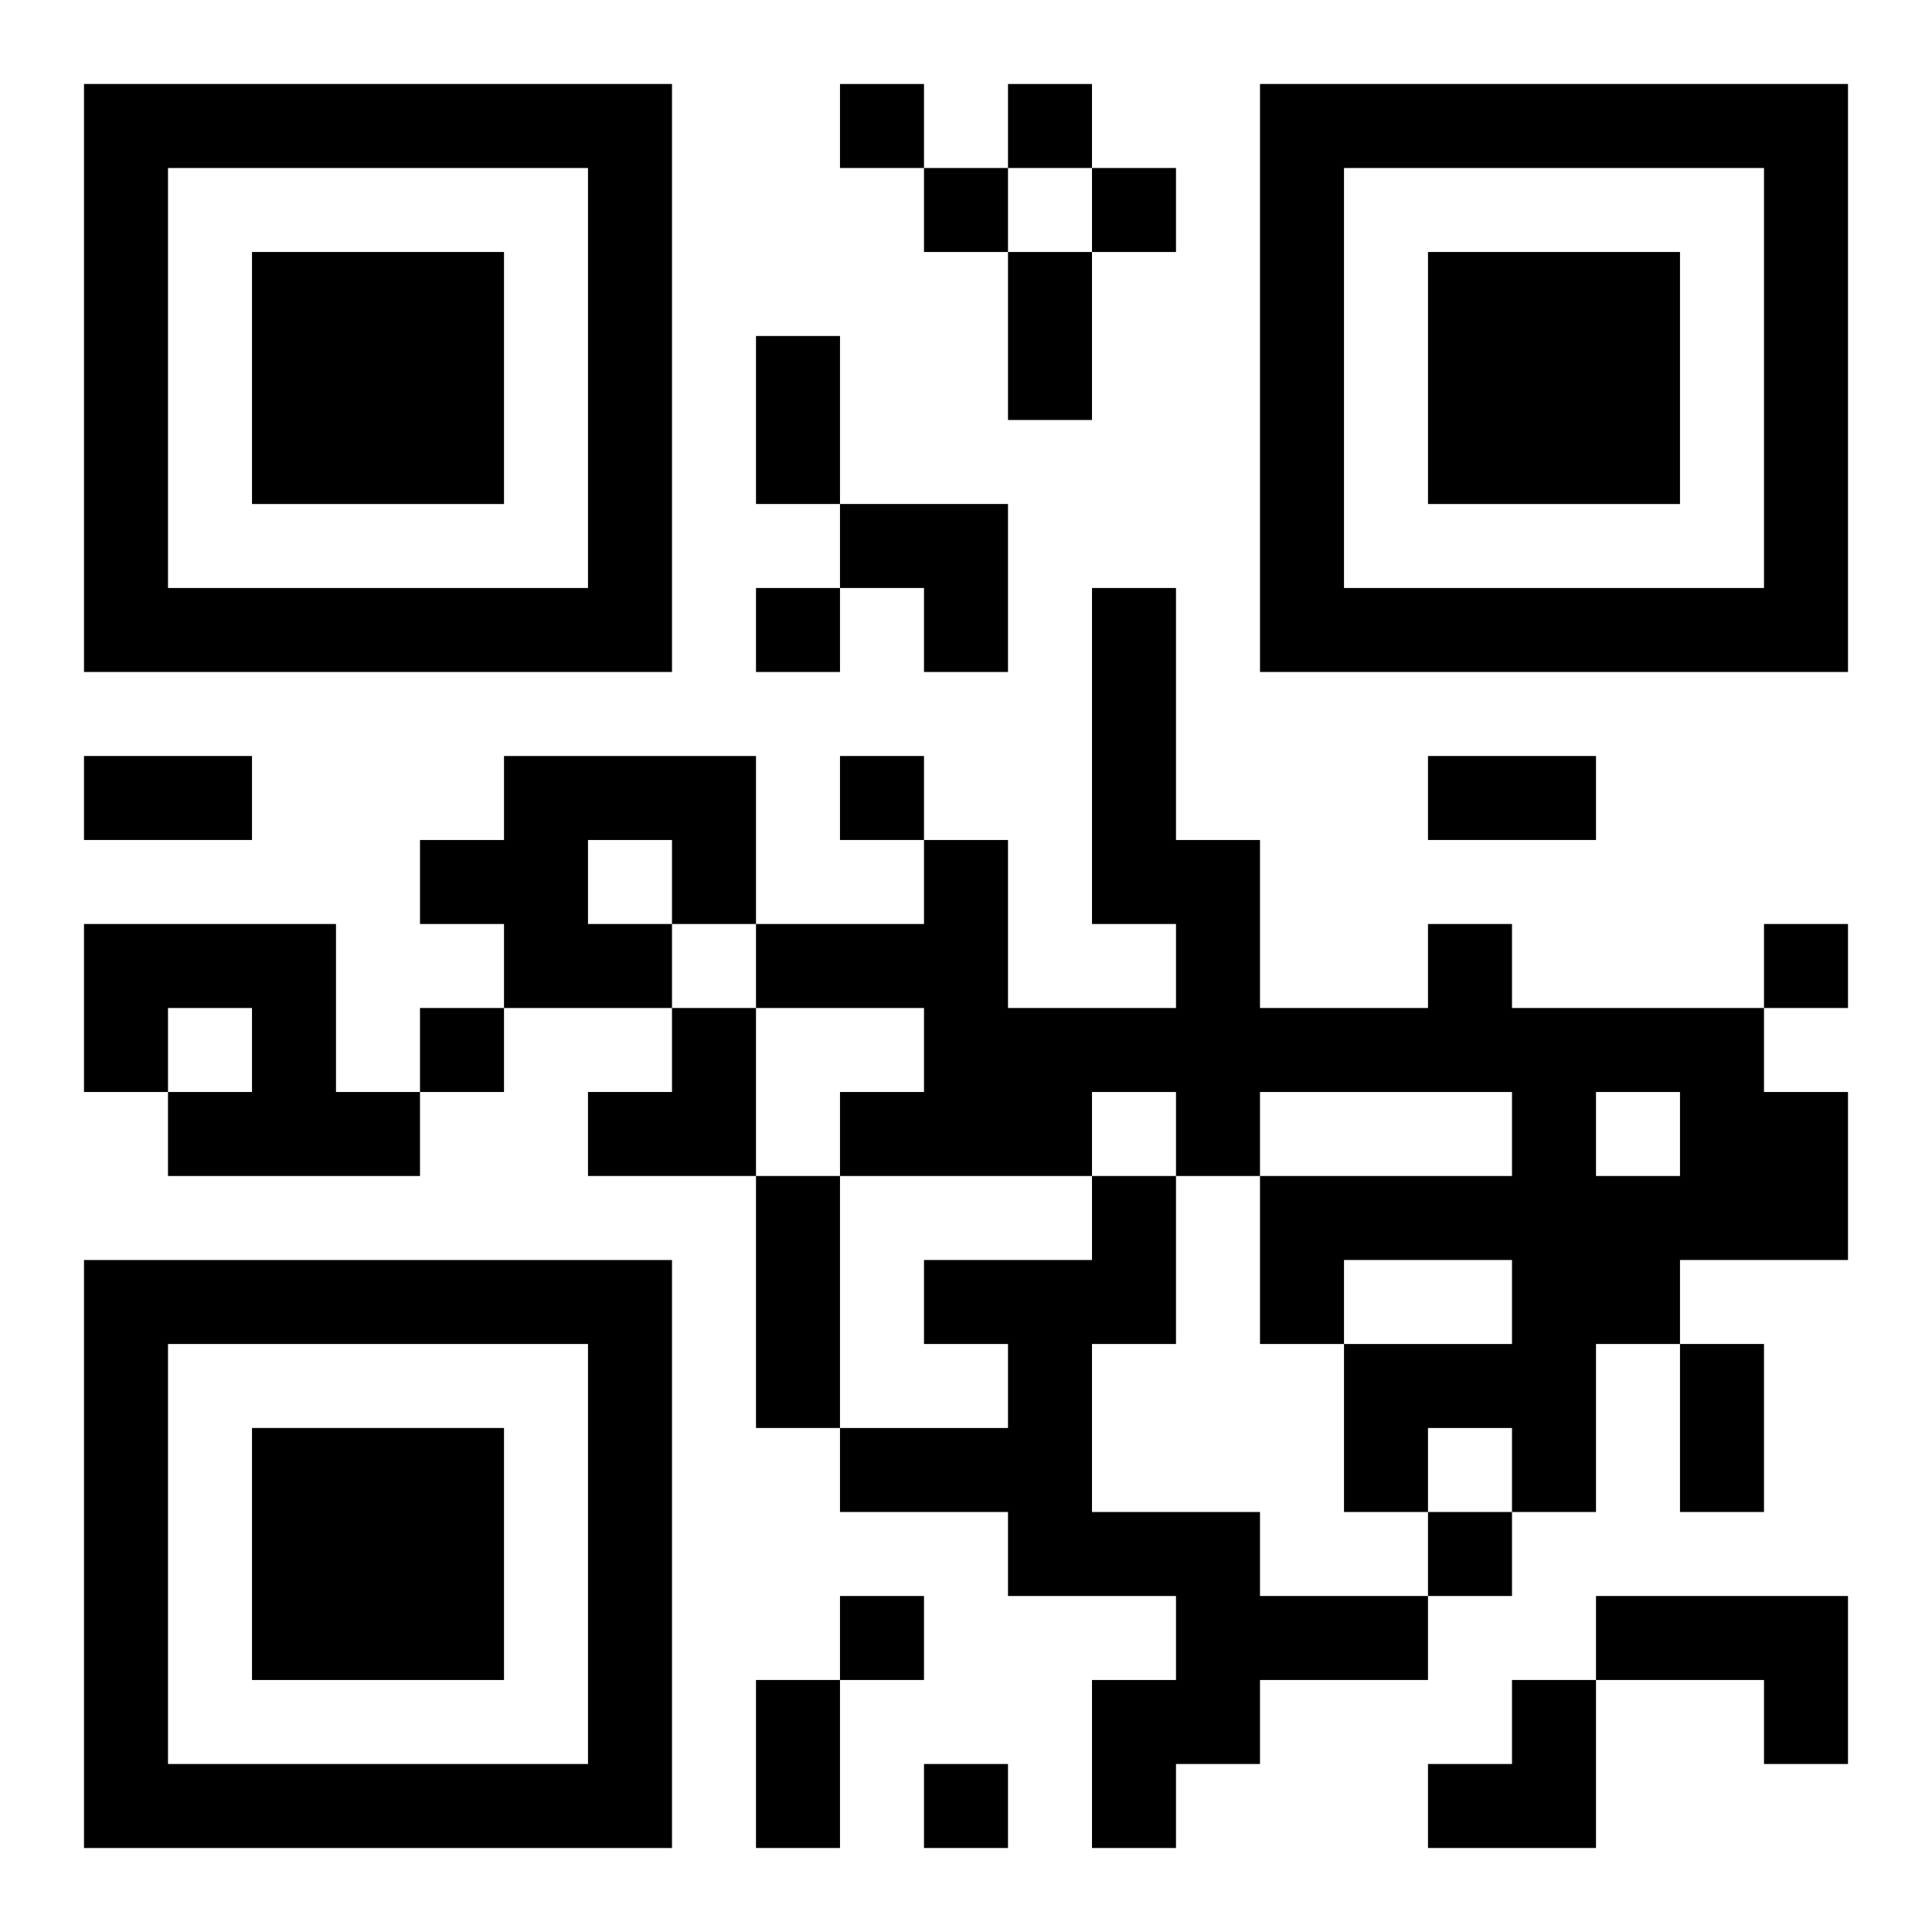
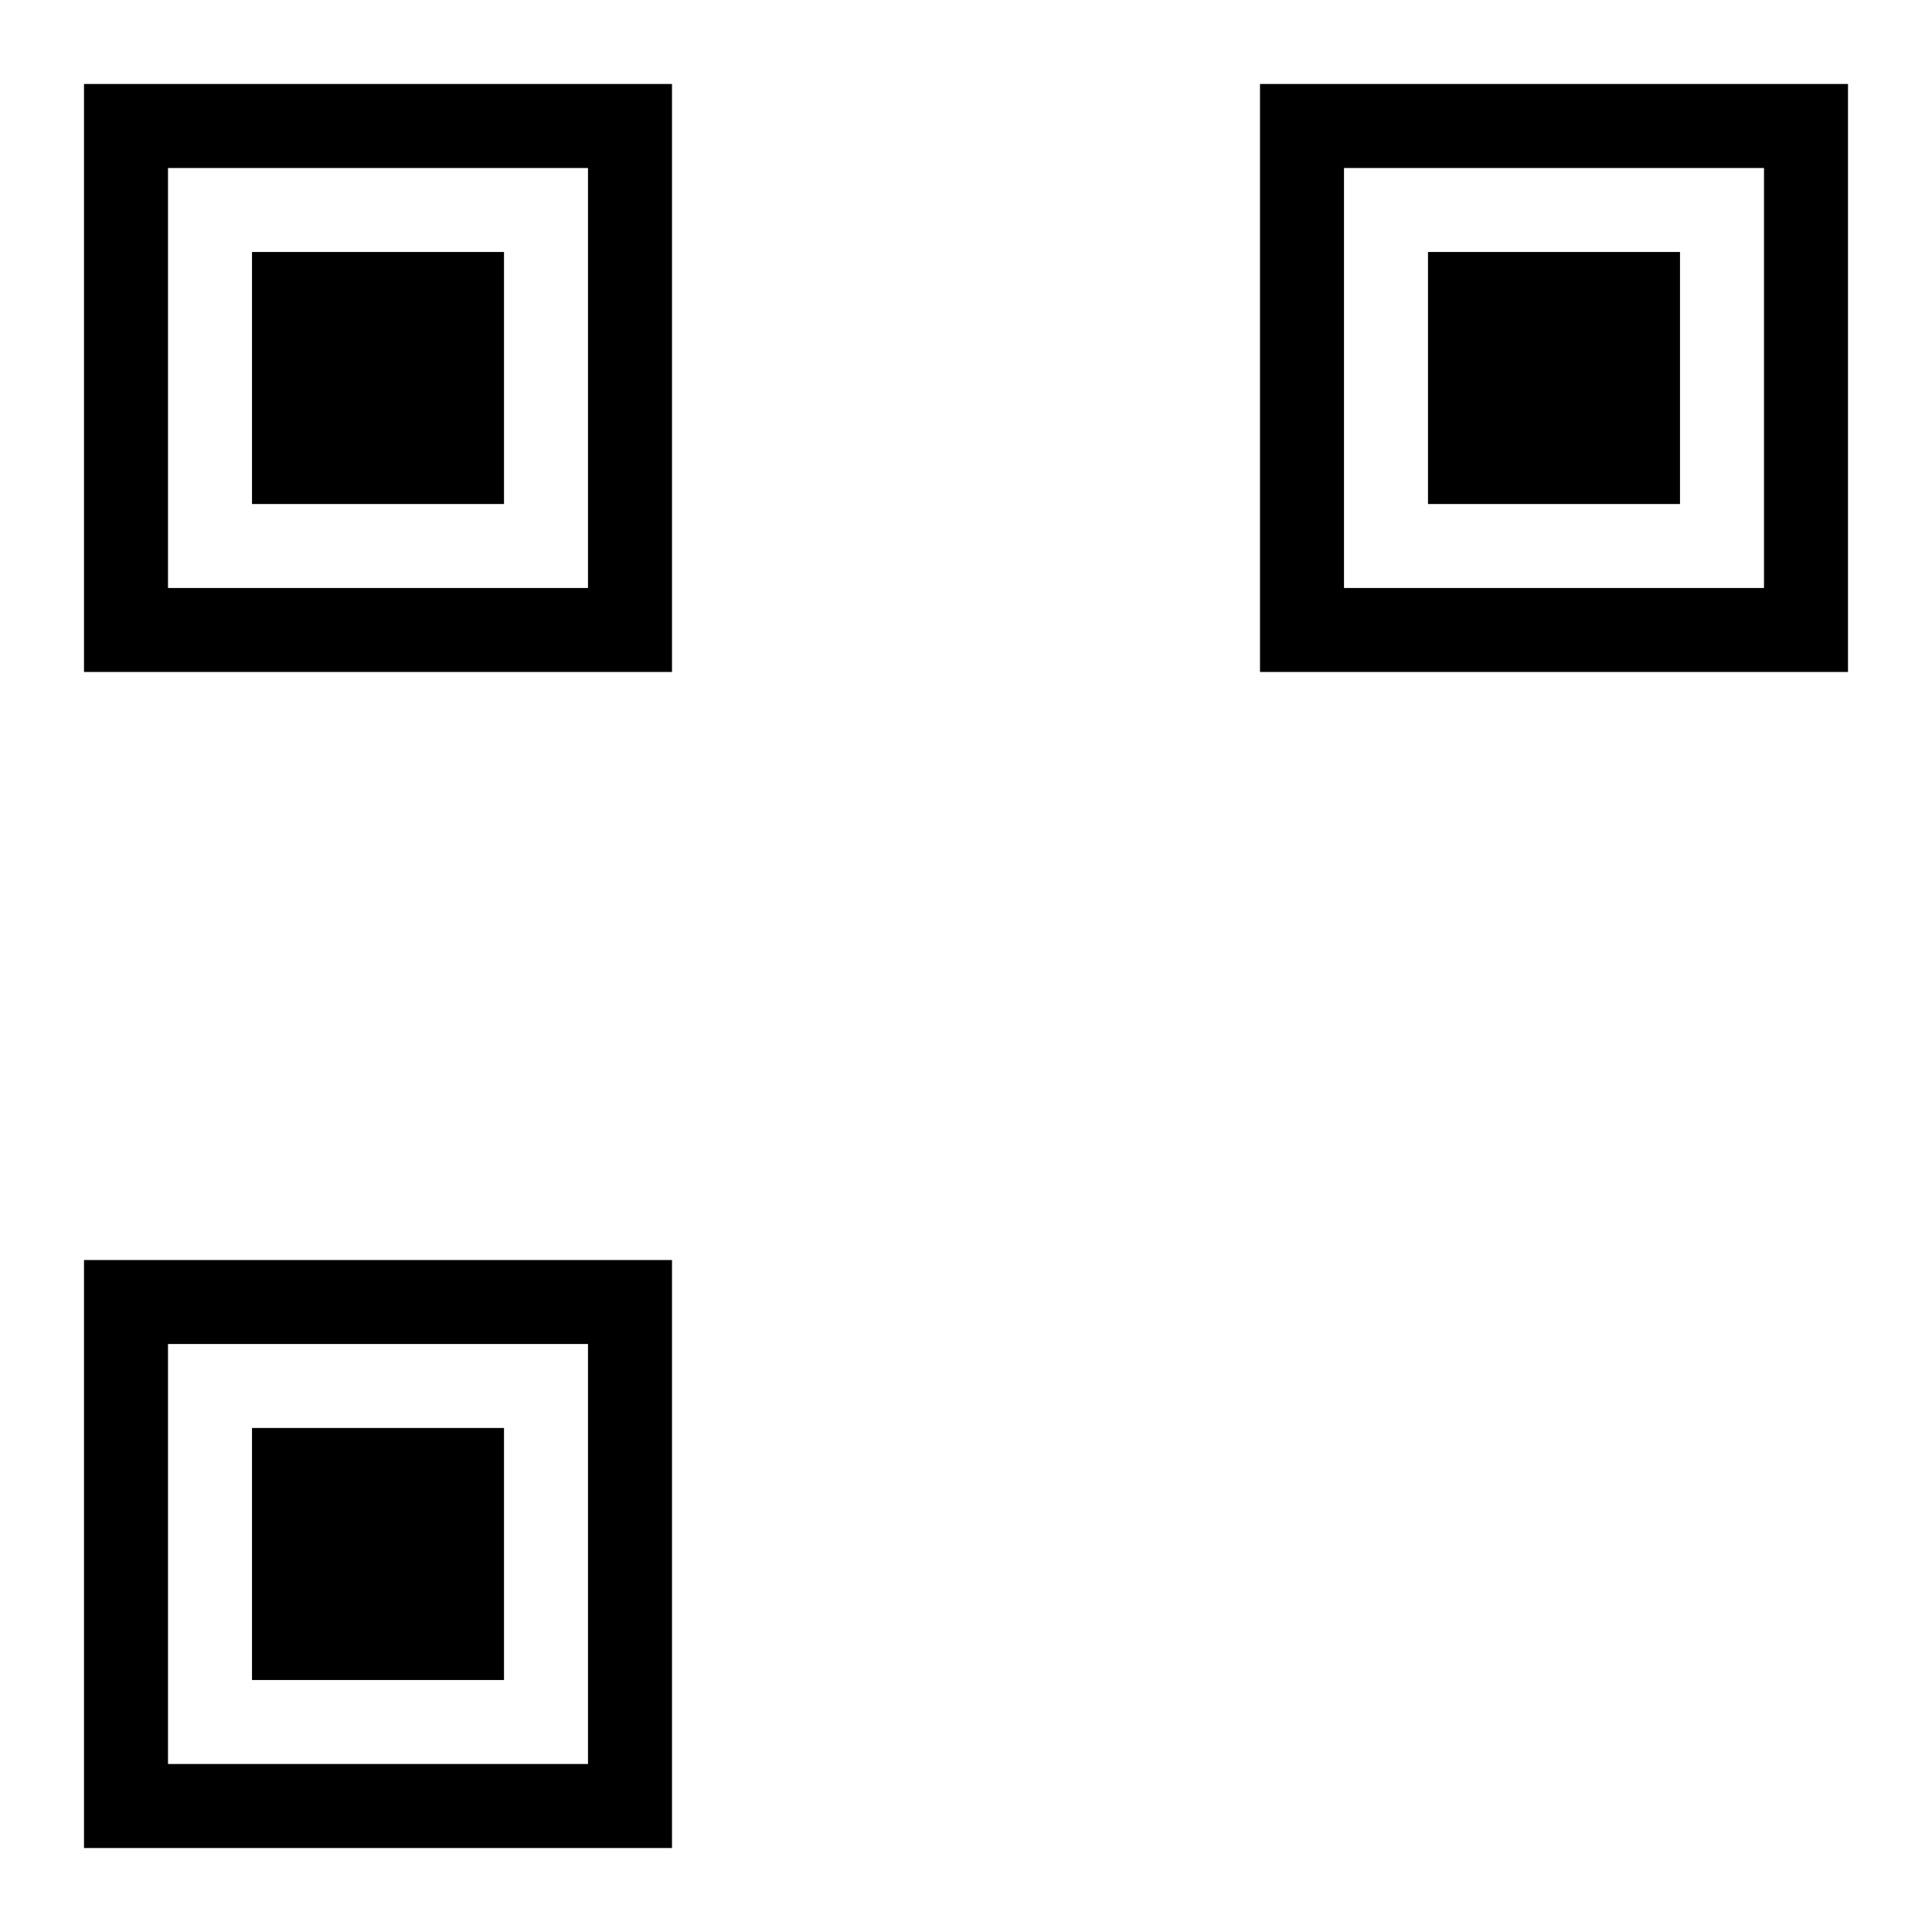
<svg xmlns="http://www.w3.org/2000/svg" xmlns:xlink="http://www.w3.org/1999/xlink" width="250" height="250" baseProfile="full" version="1.1" viewBox="-1 -1 23 23">
  <symbol id="a">
    <path d="m0 7v7h7v-7h-7zm1 1h5v5h-5v-5zm1 1v3h3v-3h-3z" />
  </symbol>
  <use y="-7" xlink:href="#a" />
  <use y="7" xlink:href="#a" />
  <use x="14" y="-7" xlink:href="#a" />
-   <path d="m5 8h3v2h-1v1h-2v-1h-1v-1h1v-1m1 1v1h1v-1h-1m-6 1h3v2h1v1h-3v-1h1v-1h-1v1h-1v-2m16 0h1v1h3v1h1v2h-2v1h-1v2h-1v-1h-1v1h-1v-2h2v-1h-2v1h-1v-2h3v-1h-3v1h-1v-1h-1v1h-3v-1h1v-1h-2v-1h2v-1h1v2h2v-1h-1v-4h1v3h1v2h2v-1m2 2v1h1v-1h-1m-6 1h1v2h-1v2h2v1h2v1h-2v1h-1v1h-1v-2h1v-1h-2v-1h-2v-1h2v-1h-1v-1h2v-1m6 5h3v2h-1v-1h-2v-1m-9-18v1h1v-1h-1m2 0v1h1v-1h-1m-1 1v1h1v-1h-1m2 0v1h1v-1h-1m-4 5v1h1v-1h-1m1 2v1h1v-1h-1m11 2v1h1v-1h-1m-16 1v1h1v-1h-1m12 6v1h1v-1h-1m-7 1v1h1v-1h-1m1 2v1h1v-1h-1m1-18h1v2h-1v-2m-3 1h1v2h-1v-2m-8 5h2v1h-2v-1m16 0h2v1h-2v-1m-8 5h1v3h-1v-3m11 2h1v2h-1v-2m-11 4h1v2h-1v-2m1-14h2v2h-1v-1h-1zm-3 6m1 0h1v2h-2v-1h1zm9 8m1 0h1v2h-2v-1h1z" />
</svg>